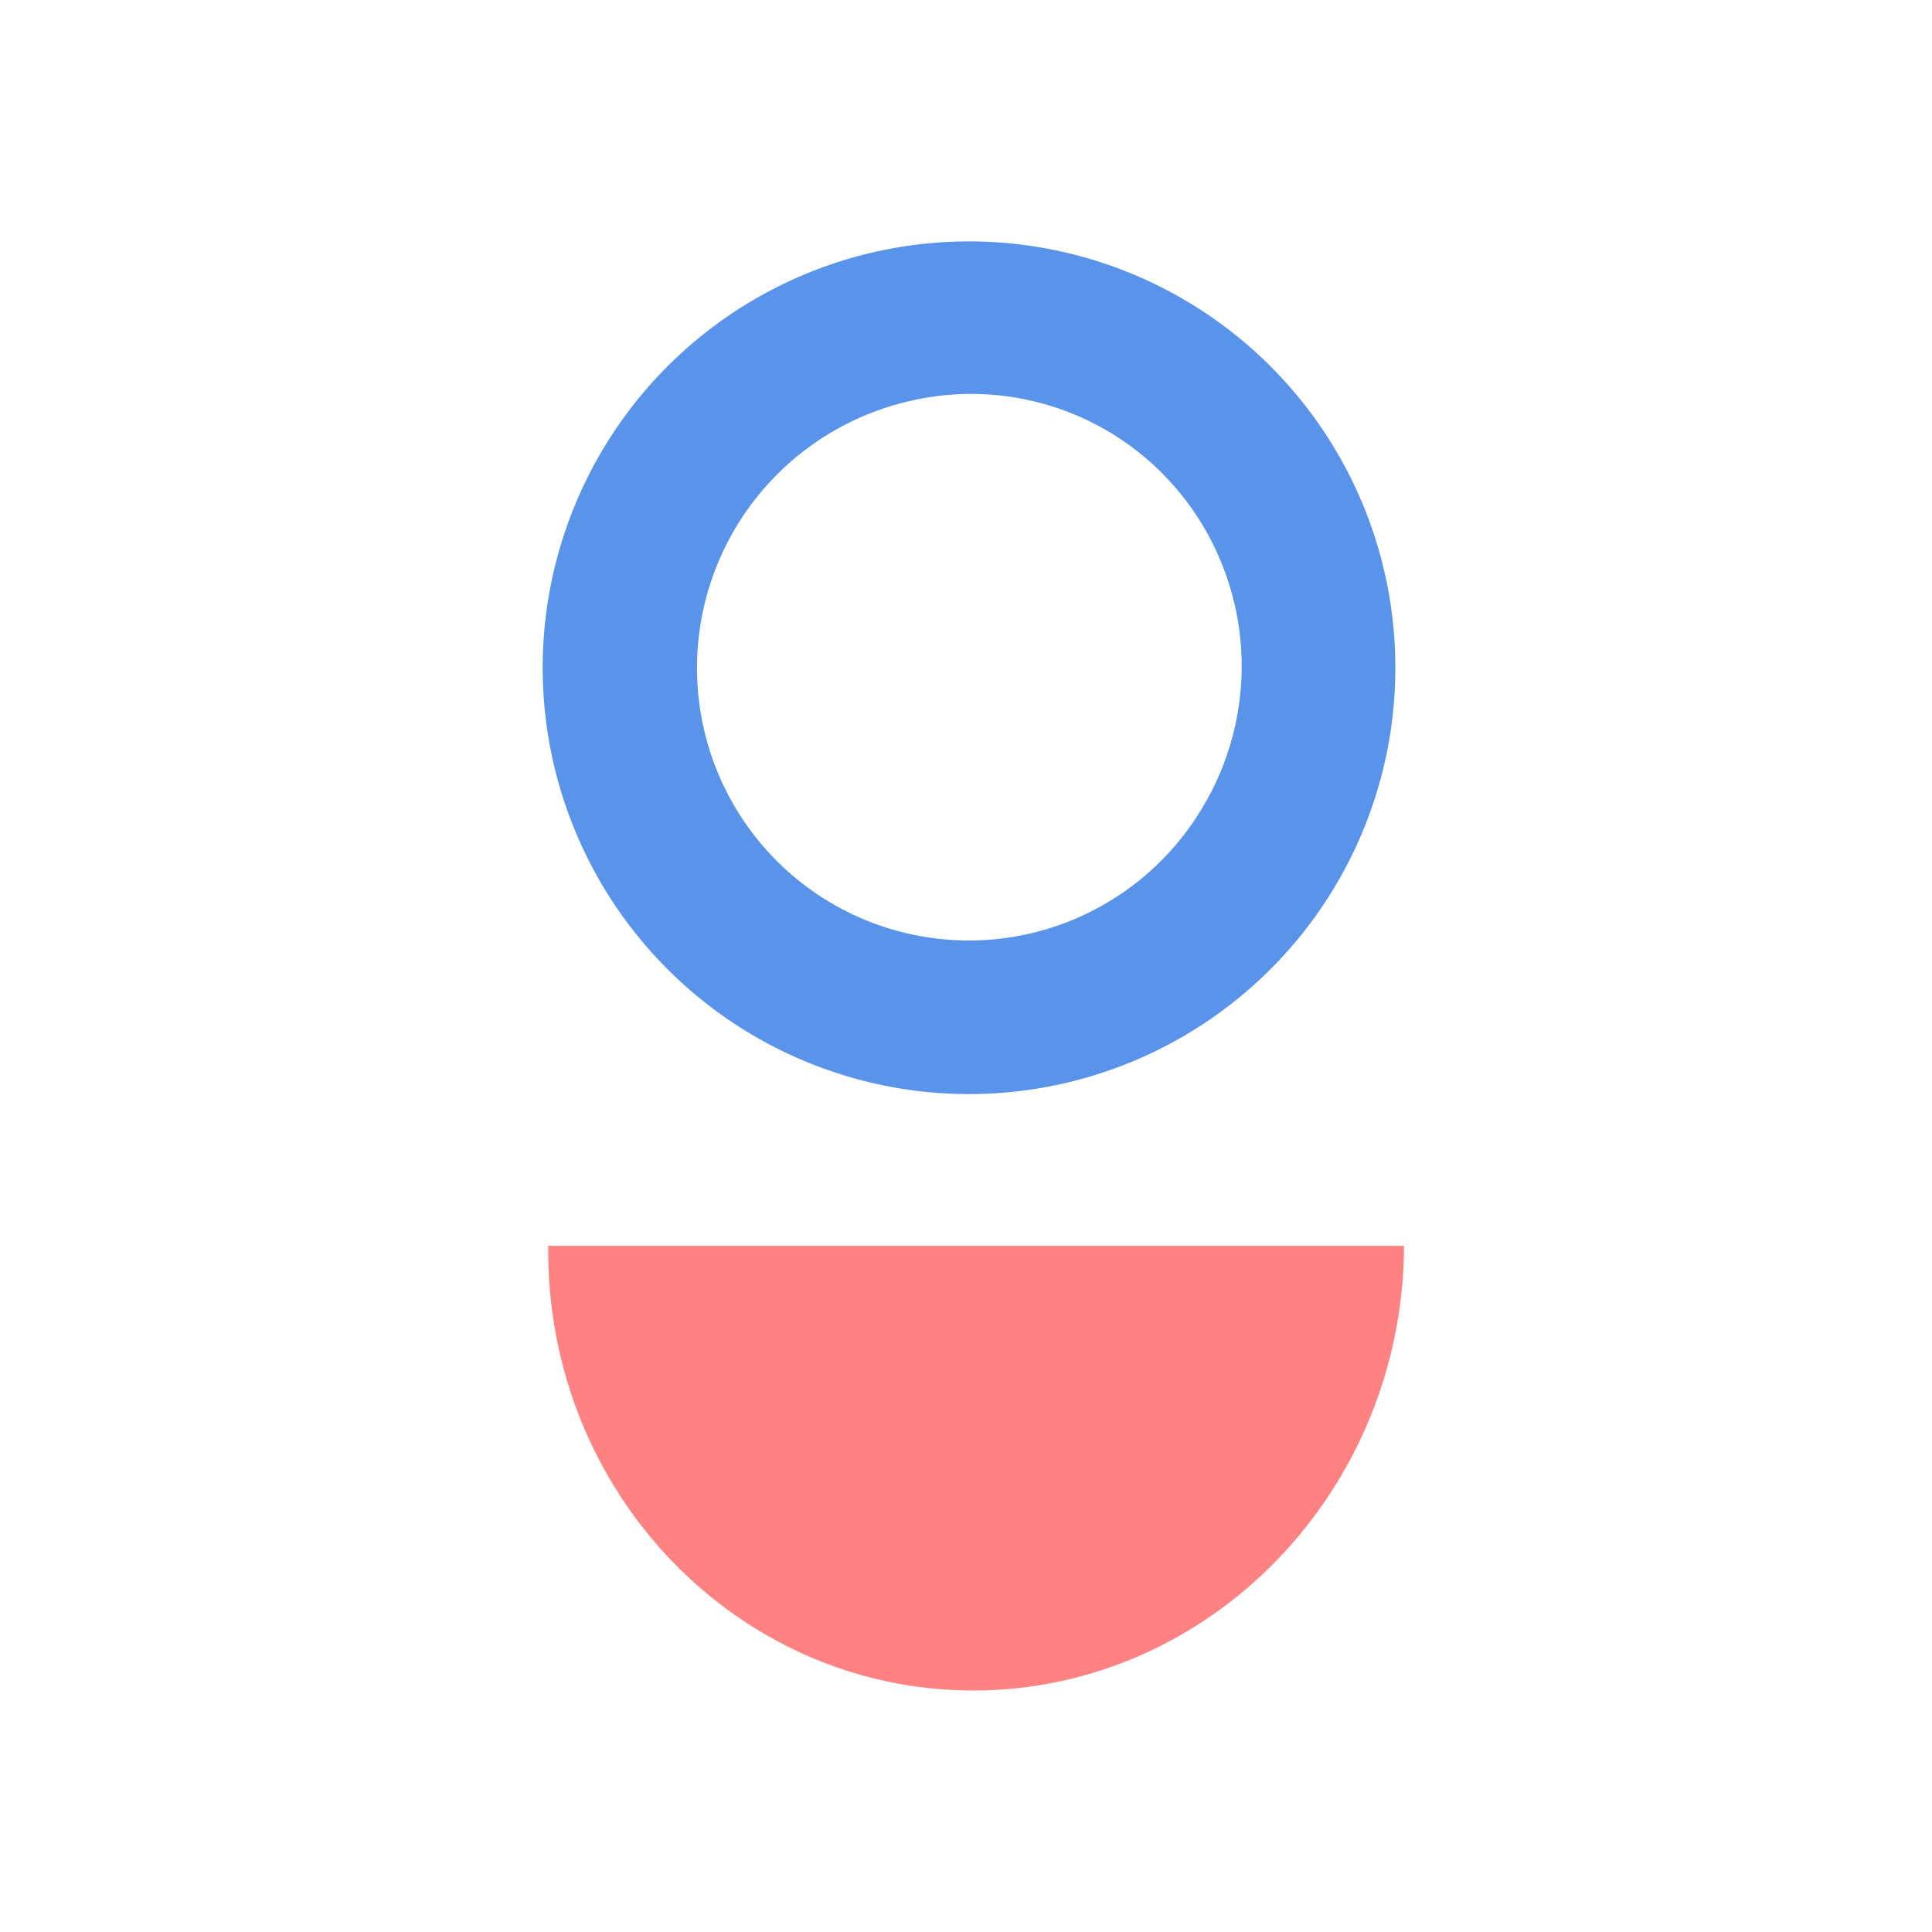
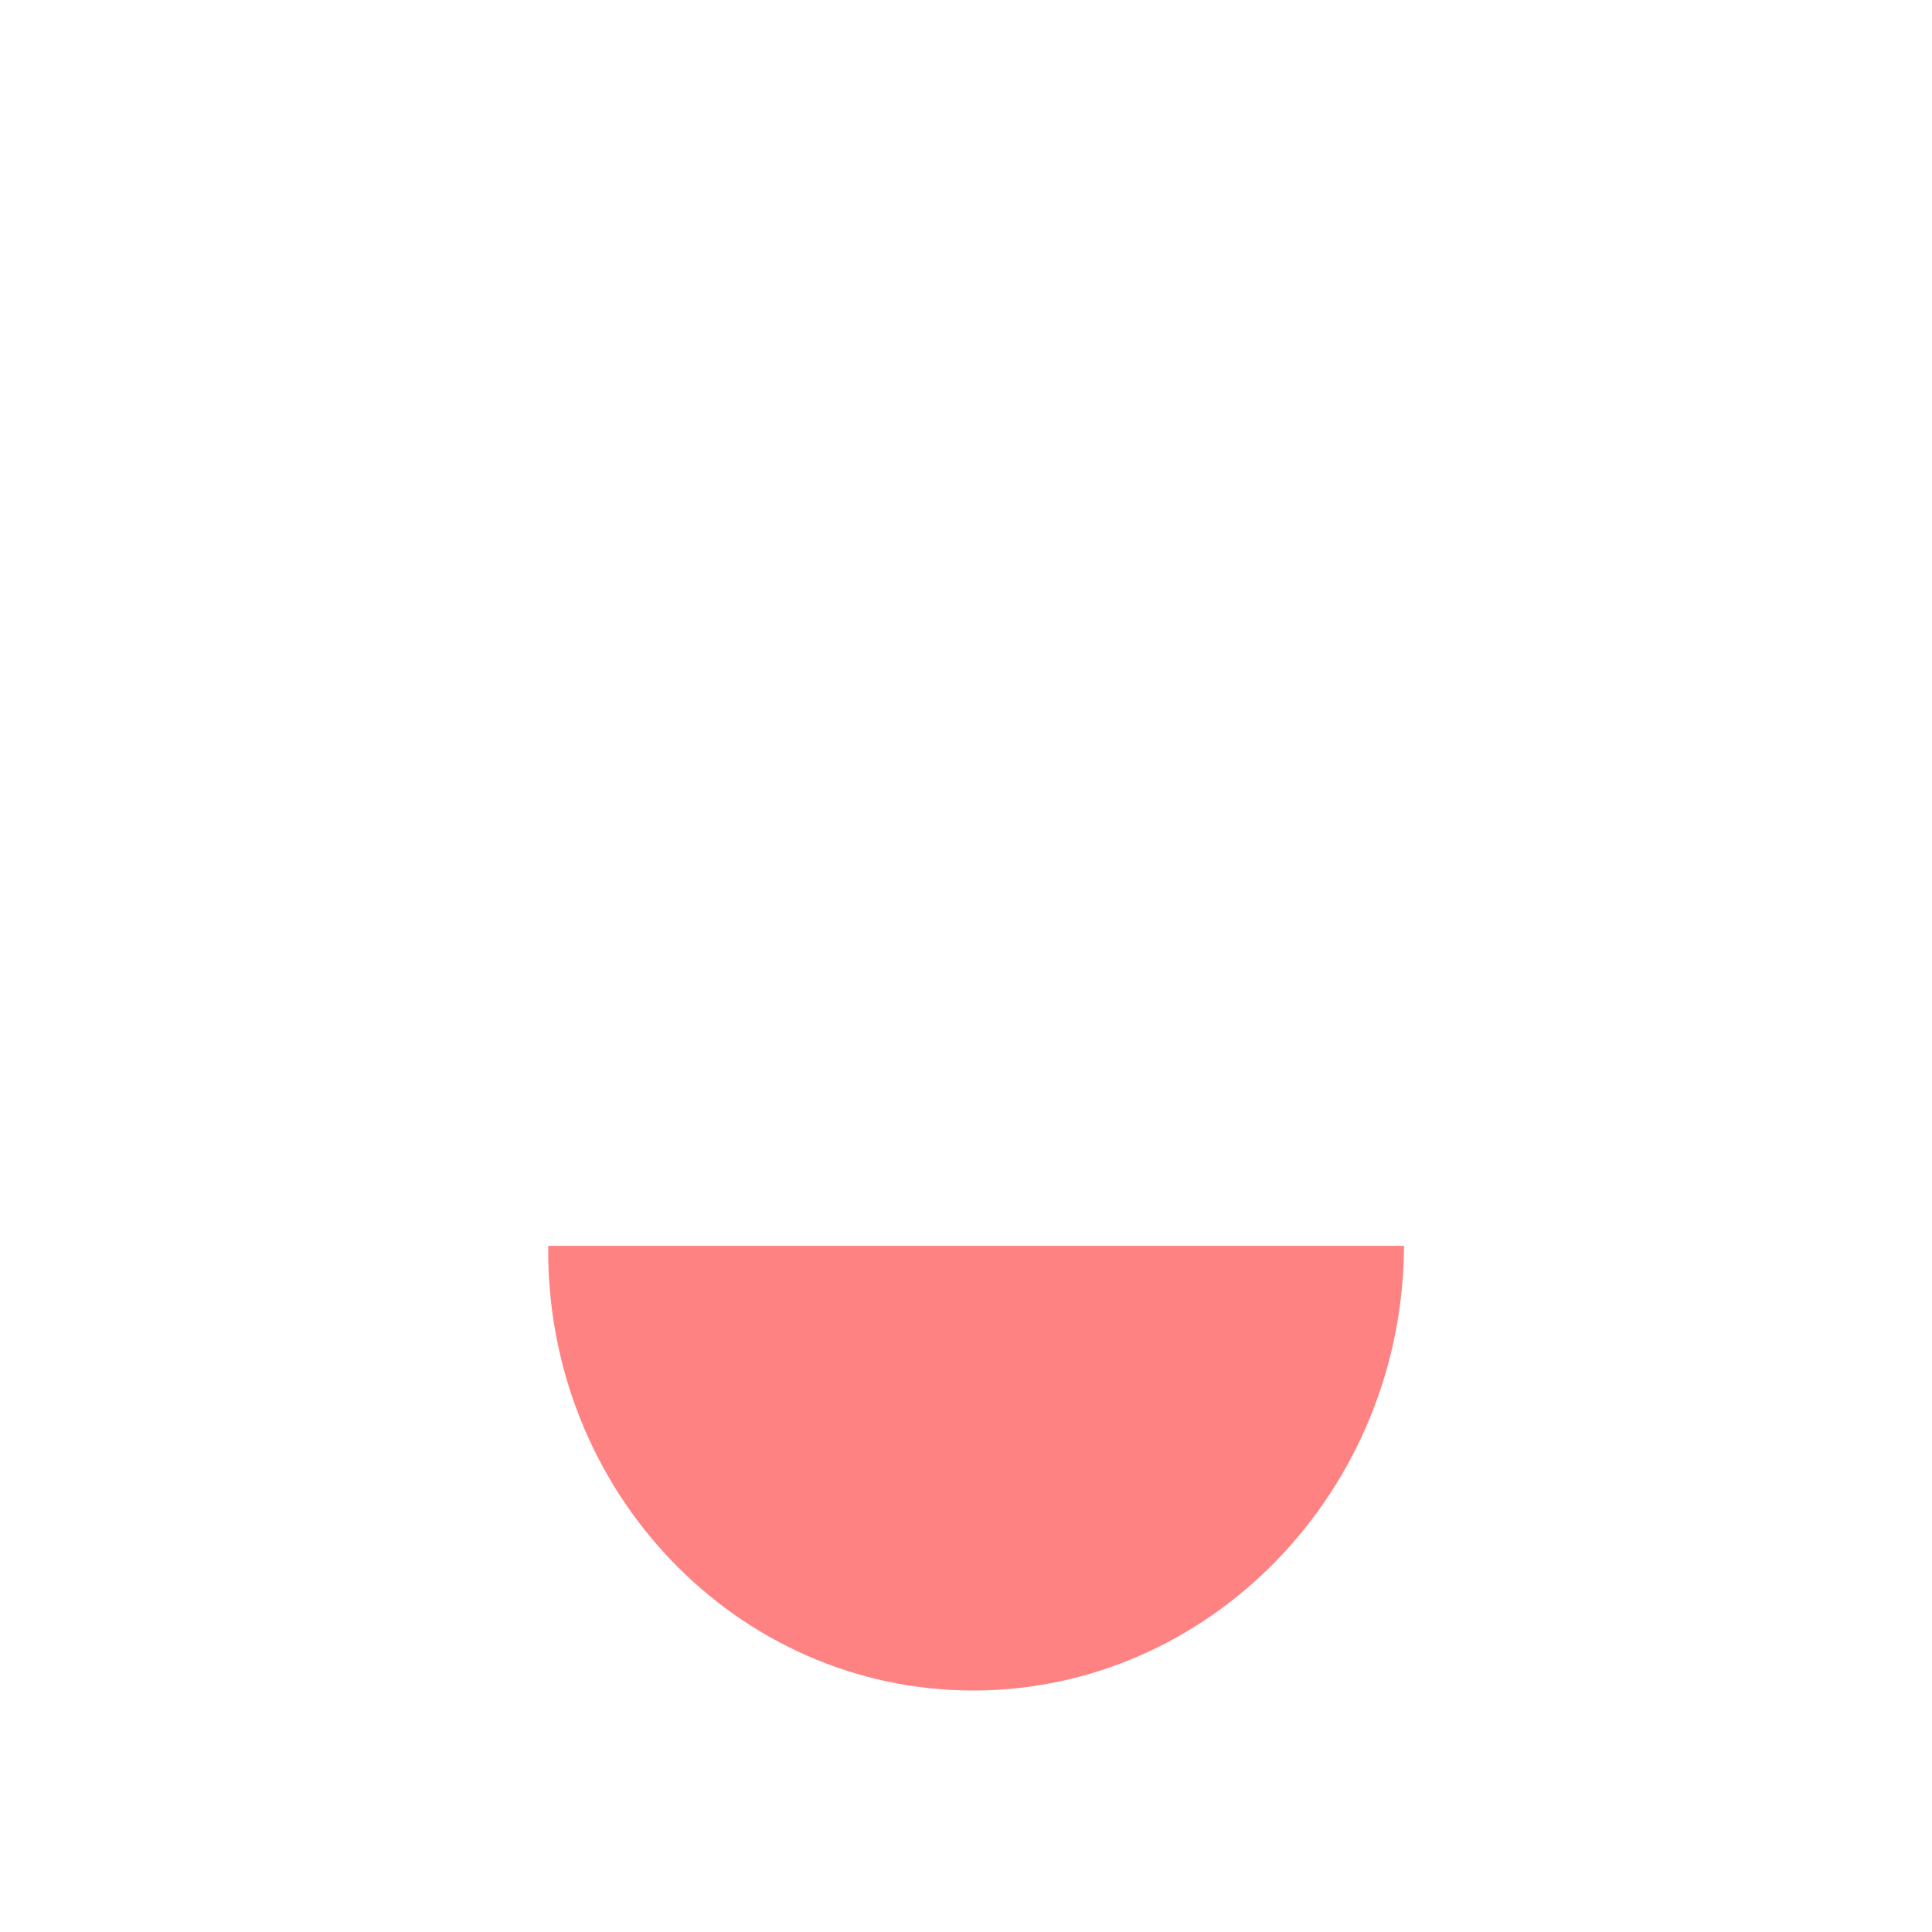
<svg xmlns="http://www.w3.org/2000/svg" fill="none" viewBox="0 0 64 64">
  <path fill="#FF8283" d="M18.16 41.27C18.08 49.43 24.43 56 32.24 56c7.83 0 14.24-6.61 14.27-14.73H18.16Z" />
-   <path fill="#5993EA" fill-rule="evenodd" d="M31.5 8.01a14.12 14.12 0 1 1 1.2 28.22A14.12 14.12 0 0 1 31.5 8.01Zm-7.57 17.93a9 9 0 0 0 15.88.85 9.08 9.08 0 0 0-.4-10.04 8.93 8.93 0 0 0-9.42-3.43 9.07 9.07 0 0 0-6.06 12.62Z" clip-rule="evenodd" />
</svg>